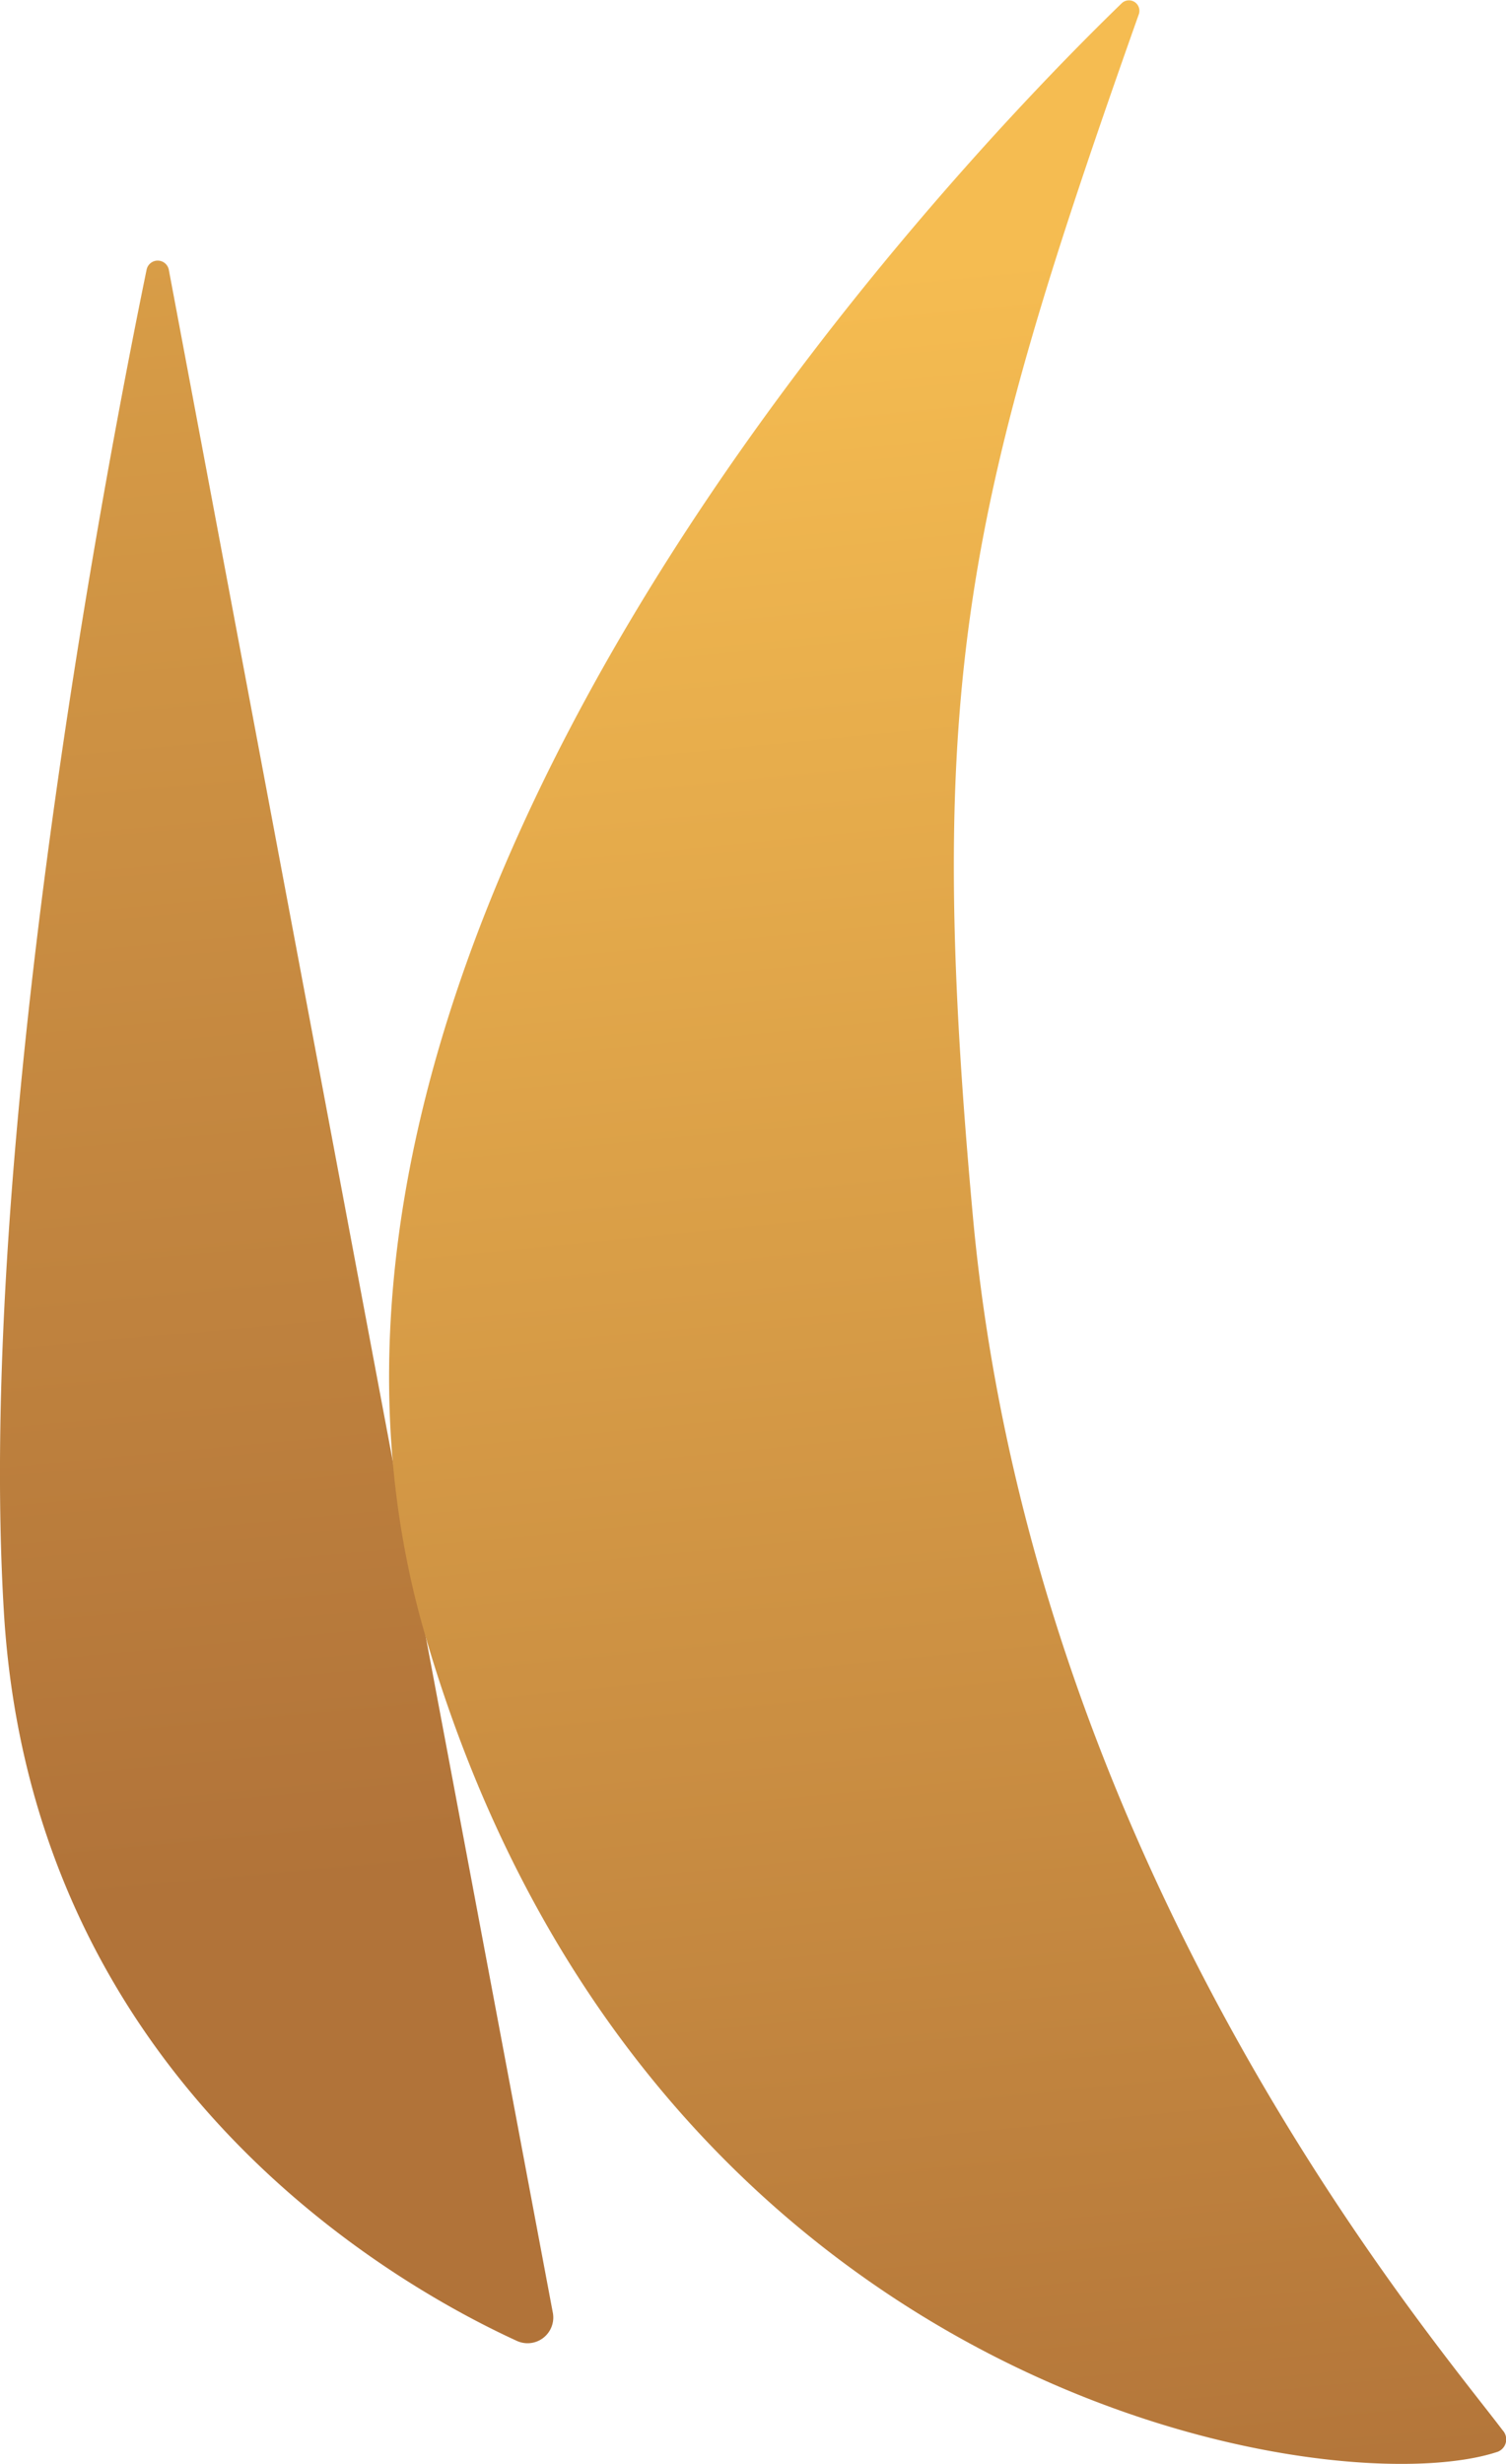
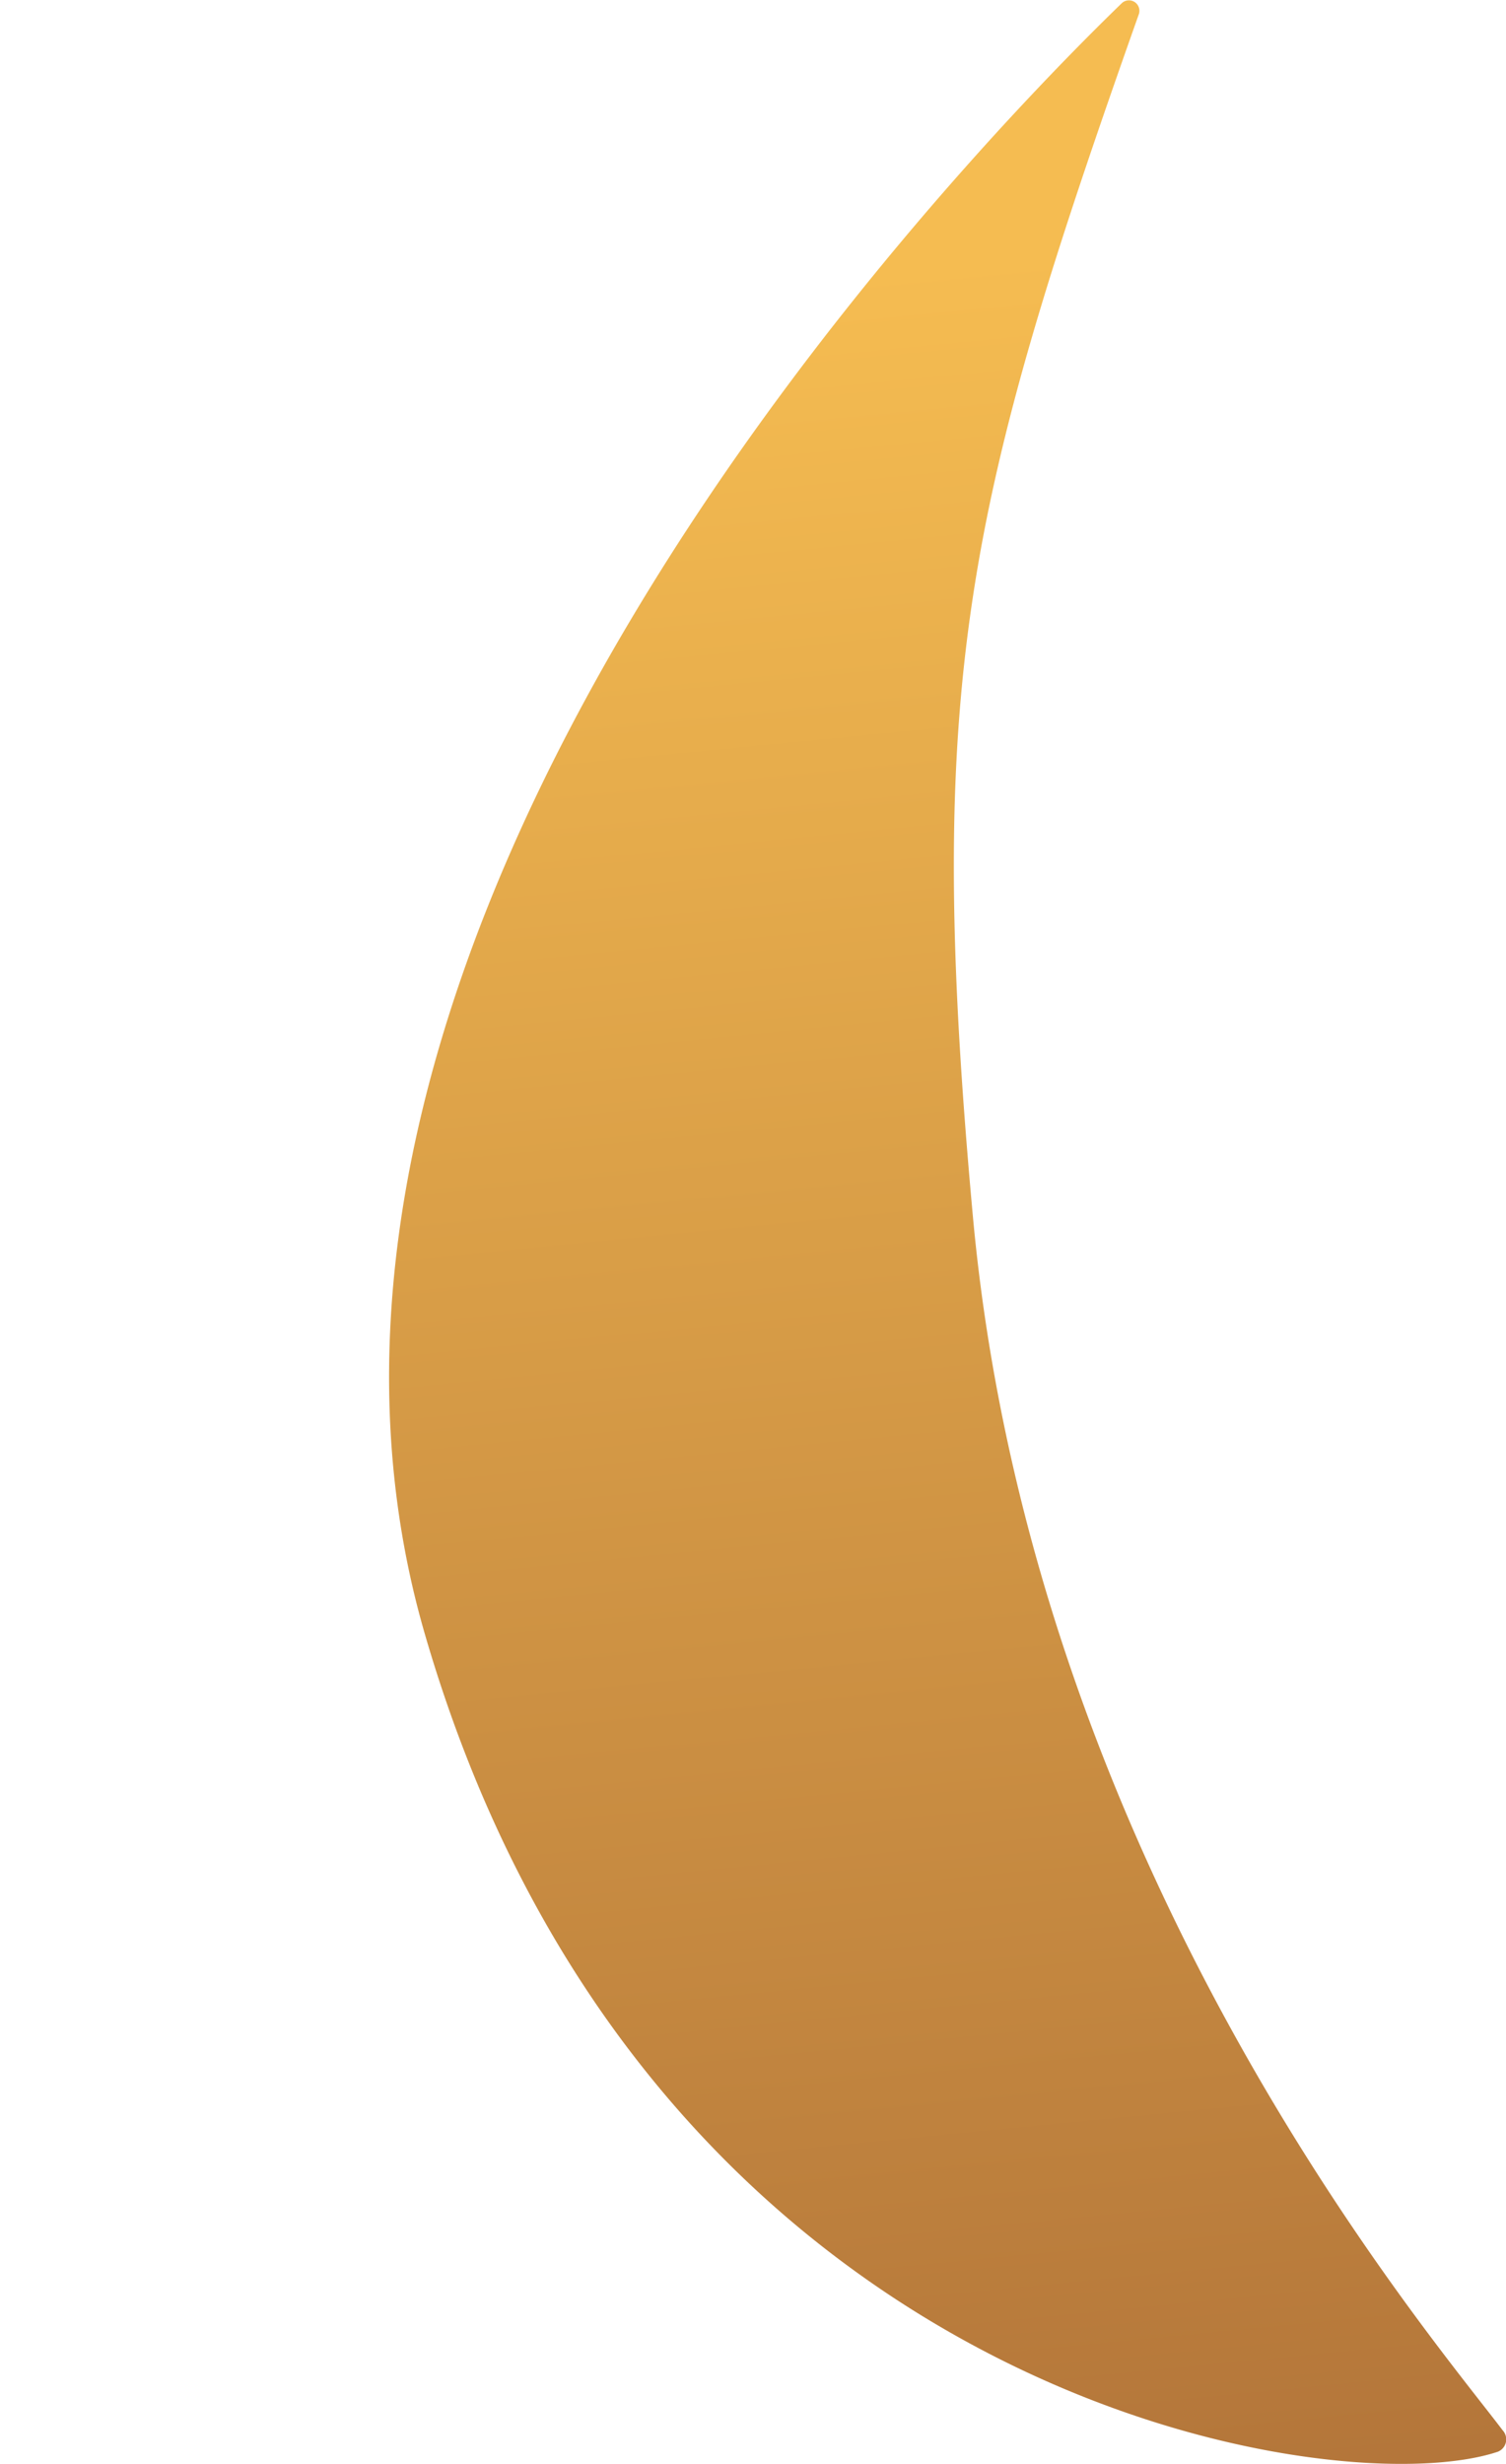
<svg xmlns="http://www.w3.org/2000/svg" xmlns:xlink="http://www.w3.org/1999/xlink" id="Layer_4" data-name="Layer 4" viewBox="0 0 69.13 113.05">
  <defs>
    <style>.cls-1{fill:url(#linear-gradient);}.cls-2{fill:url(#linear-gradient-2);}</style>
    <linearGradient id="linear-gradient" x1="504.19" y1="1045.92" x2="492.19" y2="915.83" gradientUnits="userSpaceOnUse">
      <stop offset="0" stop-color="#b17339" />
      <stop offset="1" stop-color="#f5bc51" />
    </linearGradient>
    <linearGradient id="linear-gradient-2" x1="538.17" y1="1077.96" x2="527.83" y2="971.89" xlink:href="#linear-gradient" />
  </defs>
  <title>middle_grass_2</title>
-   <path class="cls-1" d="M499.47,971.45l17.63,93.74a1.18,1.18,0,0,1-1.64,1.28c-5.83-2.67-22.27-12.07-23.56-33.42s4.68-52.52,6.55-61.61A.52.52,0,0,1,499.47,971.45Z" transform="translate(-491.72 -959.07)" />
  <path class="cls-2" d="M544,959.71a.48.48,0,0,0-.78-.5c-7.51,7.27-41.42,42.35-32,74.82,10.19,35.08,41.6,40,49.19,37.54a.61.61,0,0,0,.29-1c-3.43-4.53-21.57-25.75-24.32-55.68C534.15,990.5,536,982.29,544,959.71Z" transform="translate(-491.72 -959.07)" />
</svg>